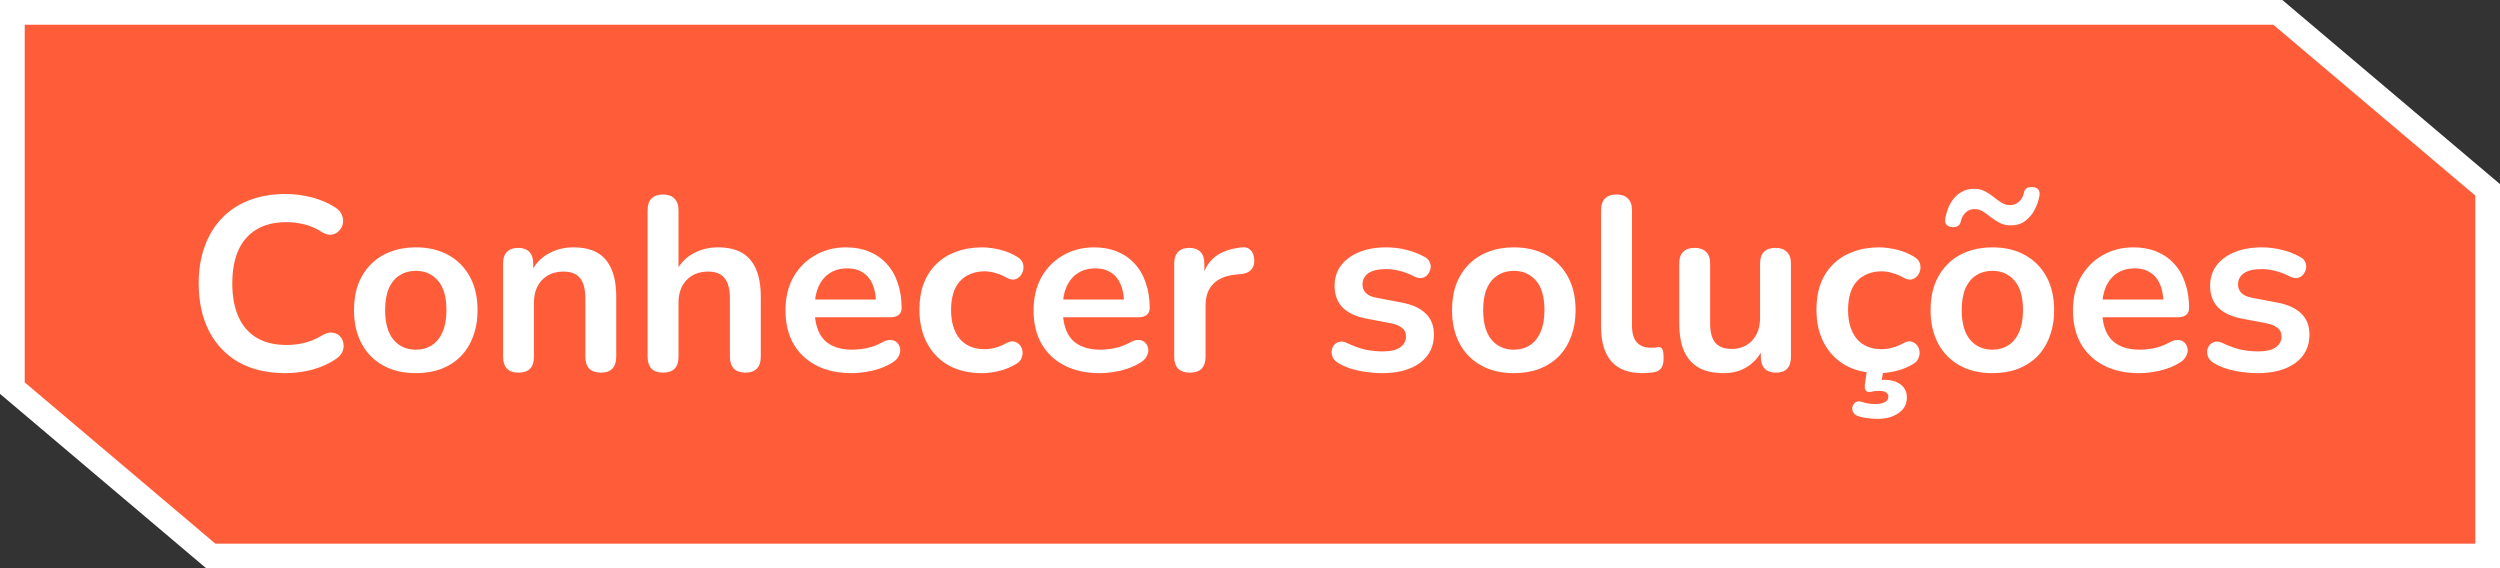
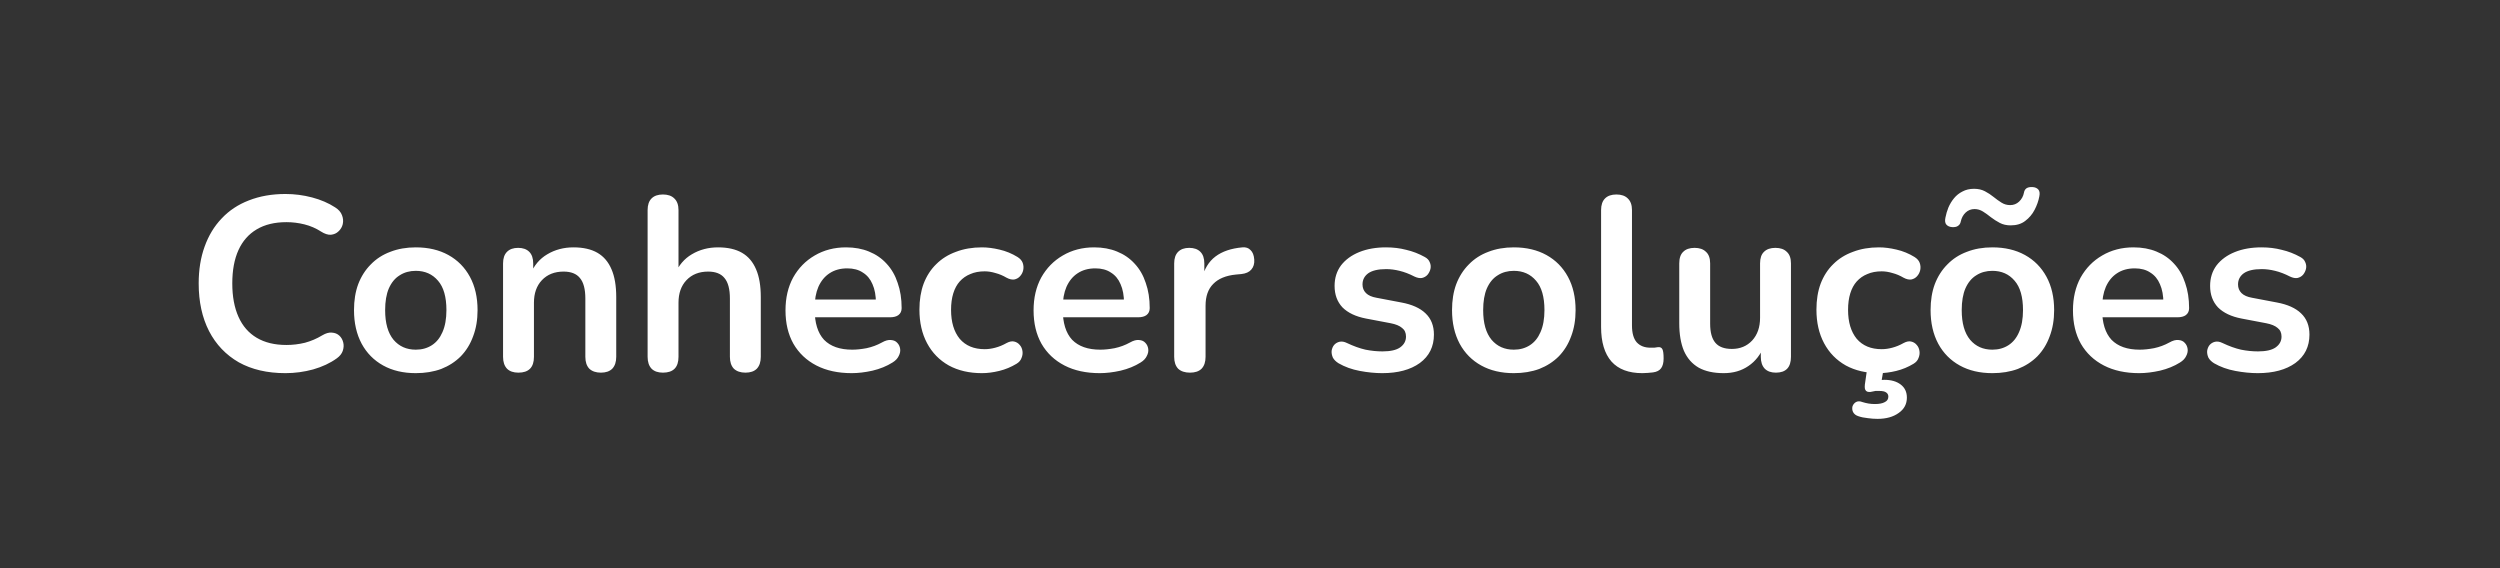
<svg xmlns="http://www.w3.org/2000/svg" width="607" height="138" viewBox="0 0 607 138" fill="none">
  <rect x="0" y="0" width="607" height="138" fill="#333333" stroke="none" />
  <g id="BotÃ£o soluÃ§Ãµes">
-     <path id="bg" d="M3 94.235V3H553.056L604 46.094V135H51.19L3 94.235Z" fill="#FF5C39" />
-     <path id="bg_2" d="M3 94.235V3H553.056L604 46.094V135H51.19L3 94.235Z" stroke="white" stroke-width="6" />
    <g id="Group 2">
      <path id="Conhecer soluÃ§Ãµes" d="M69.3 90.6C64.9 90.6 61.12 89.72 57.96 87.96C54.84 86.16 52.44 83.64 50.76 80.4C49.08 77.12 48.24 73.26 48.24 68.82C48.24 65.5 48.72 62.52 49.68 59.88C50.64 57.2 52.02 54.92 53.82 53.04C55.62 51.12 57.82 49.66 60.42 48.66C63.06 47.62 66.02 47.1 69.3 47.1C71.5 47.1 73.66 47.38 75.78 47.94C77.9 48.5 79.76 49.3 81.36 50.34C82.2 50.86 82.76 51.5 83.04 52.26C83.32 52.98 83.38 53.7 83.22 54.42C83.06 55.1 82.72 55.68 82.2 56.16C81.72 56.64 81.1 56.92 80.34 57C79.62 57.04 78.82 56.78 77.94 56.22C76.7 55.42 75.36 54.84 73.92 54.48C72.48 54.12 71.02 53.94 69.54 53.94C66.7 53.94 64.3 54.52 62.34 55.68C60.38 56.84 58.9 58.52 57.9 60.72C56.9 62.92 56.4 65.62 56.4 68.82C56.4 71.98 56.9 74.68 57.9 76.92C58.9 79.16 60.38 80.86 62.34 82.02C64.3 83.18 66.7 83.76 69.54 83.76C71.06 83.76 72.56 83.58 74.04 83.22C75.52 82.82 76.92 82.22 78.24 81.42C79.12 80.9 79.9 80.68 80.58 80.76C81.3 80.8 81.9 81.04 82.38 81.48C82.86 81.92 83.18 82.48 83.34 83.16C83.5 83.8 83.46 84.48 83.22 85.2C82.98 85.88 82.5 86.48 81.78 87C80.18 88.16 78.26 89.06 76.02 89.7C73.82 90.3 71.58 90.6 69.3 90.6ZM100.952 90.6C97.912 90.6 95.272 89.98 93.032 88.74C90.792 87.5 89.052 85.74 87.812 83.46C86.572 81.14 85.952 78.42 85.952 75.3C85.952 72.94 86.292 70.84 86.972 69C87.692 67.12 88.712 65.52 90.032 64.2C91.352 62.84 92.932 61.82 94.772 61.14C96.612 60.42 98.672 60.06 100.952 60.06C103.992 60.06 106.632 60.68 108.872 61.92C111.112 63.16 112.852 64.92 114.092 67.2C115.332 69.48 115.952 72.18 115.952 75.3C115.952 77.66 115.592 79.78 114.872 81.66C114.192 83.54 113.192 85.16 111.872 86.52C110.552 87.84 108.972 88.86 107.132 89.58C105.292 90.26 103.232 90.6 100.952 90.6ZM100.952 84.9C102.432 84.9 103.732 84.54 104.852 83.82C105.972 83.1 106.832 82.04 107.432 80.64C108.072 79.2 108.392 77.42 108.392 75.3C108.392 72.1 107.712 69.72 106.352 68.16C104.992 66.56 103.192 65.76 100.952 65.76C99.472 65.76 98.172 66.12 97.052 66.84C95.932 67.52 95.052 68.58 94.412 70.02C93.812 71.42 93.512 73.18 93.512 75.3C93.512 78.46 94.192 80.86 95.552 82.5C96.912 84.1 98.712 84.9 100.952 84.9ZM125.862 90.48C124.662 90.48 123.742 90.16 123.102 89.52C122.462 88.84 122.142 87.88 122.142 86.64V63.96C122.142 62.72 122.462 61.78 123.102 61.14C123.742 60.5 124.642 60.18 125.802 60.18C126.962 60.18 127.862 60.5 128.502 61.14C129.142 61.78 129.462 62.72 129.462 63.96V68.04L128.802 66.54C129.682 64.42 131.042 62.82 132.882 61.74C134.762 60.62 136.882 60.06 139.242 60.06C141.602 60.06 143.542 60.5 145.062 61.38C146.582 62.26 147.722 63.6 148.482 65.4C149.242 67.16 149.622 69.4 149.622 72.12V86.64C149.622 87.88 149.302 88.84 148.662 89.52C148.022 90.16 147.102 90.48 145.902 90.48C144.702 90.48 143.762 90.16 143.082 89.52C142.442 88.84 142.122 87.88 142.122 86.64V72.48C142.122 70.2 141.682 68.54 140.802 67.5C139.962 66.46 138.642 65.94 136.842 65.94C134.642 65.94 132.882 66.64 131.562 68.04C130.282 69.4 129.642 71.22 129.642 73.5V86.64C129.642 89.2 128.382 90.48 125.862 90.48ZM160.96 90.48C159.76 90.48 158.84 90.16 158.2 89.52C157.56 88.84 157.24 87.88 157.24 86.64V51C157.24 49.76 157.56 48.82 158.2 48.18C158.84 47.54 159.76 47.22 160.96 47.22C162.16 47.22 163.08 47.54 163.72 48.18C164.4 48.82 164.74 49.76 164.74 51V66.54H163.9C164.78 64.42 166.14 62.82 167.98 61.74C169.86 60.62 171.98 60.06 174.34 60.06C176.7 60.06 178.64 60.5 180.16 61.38C181.68 62.26 182.82 63.6 183.58 65.4C184.34 67.16 184.72 69.4 184.72 72.12V86.64C184.72 87.88 184.4 88.84 183.76 89.52C183.12 90.16 182.2 90.48 181 90.48C179.8 90.48 178.86 90.16 178.18 89.52C177.54 88.84 177.22 87.88 177.22 86.64V72.48C177.22 70.2 176.78 68.54 175.9 67.5C175.06 66.46 173.74 65.94 171.94 65.94C169.74 65.94 167.98 66.64 166.66 68.04C165.38 69.4 164.74 71.22 164.74 73.5V86.64C164.74 89.2 163.48 90.48 160.96 90.48ZM206.798 90.6C203.478 90.6 200.618 89.98 198.218 88.74C195.818 87.5 193.958 85.74 192.638 83.46C191.358 81.18 190.718 78.48 190.718 75.36C190.718 72.32 191.338 69.66 192.578 67.38C193.858 65.1 195.598 63.32 197.798 62.04C200.038 60.72 202.578 60.06 205.418 60.06C207.498 60.06 209.358 60.4 210.998 61.08C212.678 61.76 214.098 62.74 215.258 64.02C216.458 65.3 217.358 66.86 217.958 68.7C218.598 70.5 218.918 72.54 218.918 74.82C218.918 75.54 218.658 76.1 218.138 76.5C217.658 76.86 216.958 77.04 216.038 77.04H196.778V72.72H213.638L212.678 73.62C212.678 71.78 212.398 70.24 211.838 69C211.318 67.76 210.538 66.82 209.498 66.18C208.498 65.5 207.238 65.16 205.718 65.16C204.038 65.16 202.598 65.56 201.398 66.36C200.238 67.12 199.338 68.22 198.698 69.66C198.098 71.06 197.798 72.74 197.798 74.7V75.12C197.798 78.4 198.558 80.86 200.078 82.5C201.638 84.1 203.918 84.9 206.918 84.9C207.958 84.9 209.118 84.78 210.398 84.54C211.718 84.26 212.958 83.8 214.118 83.16C214.958 82.68 215.698 82.48 216.338 82.56C216.978 82.6 217.478 82.82 217.838 83.22C218.238 83.62 218.478 84.12 218.558 84.72C218.638 85.28 218.518 85.86 218.198 86.46C217.918 87.06 217.418 87.58 216.698 88.02C215.298 88.9 213.678 89.56 211.838 90C210.038 90.4 208.358 90.6 206.798 90.6ZM238.417 90.6C235.337 90.6 232.657 89.98 230.377 88.74C228.097 87.46 226.337 85.66 225.097 83.34C223.857 81.02 223.237 78.3 223.237 75.18C223.237 72.82 223.577 70.72 224.257 68.88C224.977 67 225.997 65.42 227.317 64.14C228.637 62.82 230.237 61.82 232.117 61.14C233.997 60.42 236.097 60.06 238.417 60.06C239.737 60.06 241.157 60.24 242.677 60.6C244.237 60.96 245.697 61.56 247.057 62.4C247.697 62.8 248.117 63.28 248.317 63.84C248.517 64.4 248.557 64.98 248.437 65.58C248.317 66.14 248.057 66.64 247.657 67.08C247.297 67.48 246.837 67.74 246.277 67.86C245.717 67.94 245.097 67.8 244.417 67.44C243.537 66.92 242.637 66.54 241.717 66.3C240.797 66.02 239.917 65.88 239.077 65.88C237.757 65.88 236.597 66.1 235.597 66.54C234.597 66.94 233.737 67.54 233.017 68.34C232.337 69.1 231.817 70.06 231.457 71.22C231.097 72.38 230.917 73.72 230.917 75.24C230.917 78.2 231.617 80.54 233.017 82.26C234.457 83.94 236.477 84.78 239.077 84.78C239.917 84.78 240.777 84.66 241.657 84.42C242.577 84.18 243.497 83.8 244.417 83.28C245.097 82.92 245.697 82.8 246.217 82.92C246.777 83.04 247.237 83.32 247.597 83.76C247.957 84.16 248.177 84.66 248.257 85.26C248.337 85.82 248.257 86.38 248.017 86.94C247.817 87.5 247.417 87.96 246.817 88.32C245.497 89.12 244.097 89.7 242.617 90.06C241.137 90.42 239.737 90.6 238.417 90.6ZM267.032 90.6C263.712 90.6 260.852 89.98 258.452 88.74C256.052 87.5 254.192 85.74 252.872 83.46C251.592 81.18 250.952 78.48 250.952 75.36C250.952 72.32 251.572 69.66 252.812 67.38C254.092 65.1 255.832 63.32 258.032 62.04C260.272 60.72 262.812 60.06 265.652 60.06C267.732 60.06 269.592 60.4 271.232 61.08C272.912 61.76 274.332 62.74 275.492 64.02C276.692 65.3 277.592 66.86 278.192 68.7C278.832 70.5 279.152 72.54 279.152 74.82C279.152 75.54 278.892 76.1 278.372 76.5C277.892 76.86 277.192 77.04 276.272 77.04H257.012V72.72H273.872L272.912 73.62C272.912 71.78 272.632 70.24 272.072 69C271.552 67.76 270.772 66.82 269.732 66.18C268.732 65.5 267.472 65.16 265.952 65.16C264.272 65.16 262.832 65.56 261.632 66.36C260.472 67.12 259.572 68.22 258.932 69.66C258.332 71.06 258.032 72.74 258.032 74.7V75.12C258.032 78.4 258.792 80.86 260.312 82.5C261.872 84.1 264.152 84.9 267.152 84.9C268.192 84.9 269.352 84.78 270.632 84.54C271.952 84.26 273.192 83.8 274.352 83.16C275.192 82.68 275.932 82.48 276.572 82.56C277.212 82.6 277.712 82.82 278.072 83.22C278.472 83.62 278.712 84.12 278.792 84.72C278.872 85.28 278.752 85.86 278.432 86.46C278.152 87.06 277.652 87.58 276.932 88.02C275.532 88.9 273.912 89.56 272.072 90C270.272 90.4 268.592 90.6 267.032 90.6ZM288.931 90.48C287.691 90.48 286.731 90.16 286.051 89.52C285.411 88.84 285.091 87.88 285.091 86.64V63.96C285.091 62.72 285.411 61.78 286.051 61.14C286.691 60.5 287.591 60.18 288.751 60.18C289.911 60.18 290.811 60.5 291.451 61.14C292.091 61.78 292.411 62.72 292.411 63.96V67.74H291.811C292.371 65.34 293.471 63.52 295.111 62.28C296.751 61.04 298.931 60.3 301.651 60.06C302.491 59.98 303.151 60.2 303.631 60.72C304.151 61.2 304.451 61.96 304.531 63C304.611 64 304.371 64.82 303.811 65.46C303.291 66.06 302.491 66.42 301.411 66.54L300.091 66.66C297.651 66.9 295.811 67.66 294.571 68.94C293.331 70.18 292.711 71.94 292.711 74.22V86.64C292.711 87.88 292.391 88.84 291.751 89.52C291.111 90.16 290.171 90.48 288.931 90.48ZM335.617 90.6C333.897 90.6 332.077 90.42 330.157 90.06C328.237 89.7 326.517 89.08 324.997 88.2C324.357 87.8 323.897 87.34 323.617 86.82C323.377 86.26 323.277 85.72 323.317 85.2C323.397 84.64 323.597 84.16 323.917 83.76C324.277 83.36 324.717 83.1 325.237 82.98C325.797 82.86 326.397 82.96 327.037 83.28C328.637 84.04 330.137 84.58 331.537 84.9C332.937 85.18 334.317 85.32 335.677 85.32C337.597 85.32 339.017 85 339.937 84.36C340.897 83.68 341.377 82.8 341.377 81.72C341.377 80.8 341.057 80.1 340.417 79.62C339.817 79.1 338.897 78.72 337.657 78.48L331.657 77.34C329.177 76.86 327.277 75.96 325.957 74.64C324.677 73.28 324.037 71.54 324.037 69.42C324.037 67.5 324.557 65.84 325.597 64.44C326.677 63.04 328.157 61.96 330.037 61.2C331.917 60.44 334.077 60.06 336.517 60.06C338.277 60.06 339.917 60.26 341.437 60.66C342.997 61.02 344.497 61.6 345.937 62.4C346.537 62.72 346.937 63.14 347.137 63.66C347.377 64.18 347.437 64.72 347.317 65.28C347.197 65.8 346.957 66.28 346.597 66.72C346.237 67.12 345.777 67.38 345.217 67.5C344.697 67.58 344.097 67.46 343.417 67.14C342.177 66.5 340.977 66.04 339.817 65.76C338.697 65.48 337.617 65.34 336.577 65.34C334.617 65.34 333.157 65.68 332.197 66.36C331.277 67.04 330.817 67.94 330.817 69.06C330.817 69.9 331.097 70.6 331.657 71.16C332.217 71.72 333.077 72.1 334.237 72.3L340.237 73.44C342.837 73.92 344.797 74.8 346.117 76.08C347.477 77.36 348.157 79.08 348.157 81.24C348.157 84.16 347.017 86.46 344.737 88.14C342.457 89.78 339.417 90.6 335.617 90.6ZM367.553 90.6C364.513 90.6 361.873 89.98 359.633 88.74C357.393 87.5 355.653 85.74 354.413 83.46C353.173 81.14 352.553 78.42 352.553 75.3C352.553 72.94 352.893 70.84 353.573 69C354.293 67.12 355.313 65.52 356.633 64.2C357.953 62.84 359.533 61.82 361.373 61.14C363.213 60.42 365.273 60.06 367.553 60.06C370.593 60.06 373.233 60.68 375.473 61.92C377.713 63.16 379.453 64.92 380.693 67.2C381.933 69.48 382.553 72.18 382.553 75.3C382.553 77.66 382.193 79.78 381.473 81.66C380.793 83.54 379.793 85.16 378.473 86.52C377.153 87.84 375.573 88.86 373.733 89.58C371.893 90.26 369.833 90.6 367.553 90.6ZM367.553 84.9C369.033 84.9 370.333 84.54 371.453 83.82C372.573 83.1 373.433 82.04 374.033 80.64C374.673 79.2 374.993 77.42 374.993 75.3C374.993 72.1 374.313 69.72 372.953 68.16C371.593 66.56 369.793 65.76 367.553 65.76C366.073 65.76 364.773 66.12 363.653 66.84C362.533 67.52 361.653 68.58 361.013 70.02C360.413 71.42 360.113 73.18 360.113 75.3C360.113 78.46 360.793 80.86 362.153 82.5C363.513 84.1 365.313 84.9 367.553 84.9ZM398.764 90.6C395.444 90.6 392.944 89.66 391.264 87.78C389.584 85.86 388.744 83.06 388.744 79.38V51C388.744 49.76 389.064 48.82 389.704 48.18C390.344 47.54 391.264 47.22 392.464 47.22C393.664 47.22 394.584 47.54 395.224 48.18C395.904 48.82 396.244 49.76 396.244 51V79.02C396.244 80.86 396.624 82.22 397.384 83.1C398.184 83.98 399.304 84.42 400.744 84.42C401.064 84.42 401.364 84.42 401.644 84.42C401.924 84.38 402.204 84.34 402.484 84.3C403.044 84.22 403.424 84.38 403.624 84.78C403.824 85.14 403.924 85.9 403.924 87.06C403.924 88.06 403.724 88.84 403.324 89.4C402.924 89.96 402.264 90.3 401.344 90.42C400.944 90.46 400.524 90.5 400.084 90.54C399.644 90.58 399.204 90.6 398.764 90.6ZM418.524 90.6C416.084 90.6 414.064 90.16 412.464 89.28C410.864 88.36 409.664 87 408.864 85.2C408.104 83.4 407.724 81.16 407.724 78.48V63.96C407.724 62.68 408.044 61.74 408.684 61.14C409.324 60.5 410.244 60.18 411.444 60.18C412.644 60.18 413.564 60.5 414.204 61.14C414.884 61.74 415.224 62.68 415.224 63.96V78.6C415.224 80.68 415.644 82.22 416.484 83.22C417.324 84.22 418.664 84.72 420.504 84.72C422.504 84.72 424.144 84.04 425.424 82.68C426.704 81.28 427.344 79.44 427.344 77.16V63.96C427.344 62.68 427.664 61.74 428.304 61.14C428.944 60.5 429.864 60.18 431.064 60.18C432.264 60.18 433.184 60.5 433.824 61.14C434.504 61.74 434.844 62.68 434.844 63.96V86.64C434.844 89.2 433.624 90.48 431.184 90.48C430.024 90.48 429.124 90.16 428.484 89.52C427.844 88.84 427.524 87.88 427.524 86.64V82.08L428.364 83.88C427.524 86.04 426.244 87.7 424.524 88.86C422.844 90.02 420.844 90.6 418.524 90.6ZM456.21 90.6C453.13 90.6 450.45 89.98 448.17 88.74C445.89 87.46 444.13 85.66 442.89 83.34C441.65 81.02 441.03 78.3 441.03 75.18C441.03 72.82 441.37 70.72 442.05 68.88C442.77 67 443.79 65.42 445.11 64.14C446.43 62.82 448.03 61.82 449.91 61.14C451.79 60.42 453.89 60.06 456.21 60.06C457.53 60.06 458.95 60.24 460.47 60.6C462.03 60.96 463.49 61.56 464.85 62.4C465.49 62.8 465.91 63.28 466.11 63.84C466.31 64.4 466.35 64.98 466.23 65.58C466.11 66.14 465.85 66.64 465.45 67.08C465.09 67.48 464.63 67.74 464.07 67.86C463.51 67.94 462.89 67.8 462.21 67.44C461.33 66.92 460.43 66.54 459.51 66.3C458.59 66.02 457.71 65.88 456.87 65.88C455.55 65.88 454.39 66.1 453.39 66.54C452.39 66.94 451.53 67.54 450.81 68.34C450.13 69.1 449.61 70.06 449.25 71.22C448.89 72.38 448.71 73.72 448.71 75.24C448.71 78.2 449.41 80.54 450.81 82.26C452.25 83.94 454.27 84.78 456.87 84.78C457.71 84.78 458.57 84.66 459.45 84.42C460.37 84.18 461.29 83.8 462.21 83.28C462.89 82.92 463.49 82.8 464.01 82.92C464.57 83.04 465.03 83.32 465.39 83.76C465.75 84.16 465.97 84.66 466.05 85.26C466.13 85.82 466.05 86.38 465.81 86.94C465.61 87.5 465.21 87.96 464.61 88.32C463.29 89.12 461.89 89.7 460.41 90.06C458.93 90.42 457.53 90.6 456.21 90.6ZM455.85 101.7C455.09 101.7 454.29 101.64 453.45 101.52C452.61 101.44 451.85 101.28 451.17 101.04C450.57 100.84 450.15 100.5 449.91 100.02C449.71 99.58 449.67 99.12 449.79 98.64C449.95 98.2 450.23 97.86 450.63 97.62C451.07 97.38 451.59 97.38 452.19 97.62C452.71 97.78 453.21 97.9 453.69 97.98C454.17 98.06 454.69 98.1 455.25 98.1C456.29 98.1 457.09 97.94 457.65 97.62C458.21 97.34 458.49 96.9 458.49 96.3C458.49 95.86 458.31 95.52 457.95 95.28C457.63 95.04 457.07 94.92 456.27 94.92C455.99 94.92 455.69 94.92 455.37 94.92C455.09 94.96 454.79 95.02 454.47 95.1C454.19 95.18 453.93 95.2 453.69 95.16C453.49 95.16 453.29 95.08 453.09 94.92C452.93 94.76 452.83 94.56 452.79 94.32C452.75 94.08 452.75 93.76 452.79 93.36L453.45 88.8H457.47L456.69 93.36L454.77 92.7C455.25 92.54 455.73 92.42 456.21 92.34C456.69 92.26 457.13 92.22 457.53 92.22C459.17 92.22 460.49 92.6 461.49 93.36C462.49 94.12 462.99 95.18 462.99 96.54C462.99 98.1 462.33 99.34 461.01 100.26C459.69 101.22 457.97 101.7 455.85 101.7ZM483.745 90.6C480.705 90.6 478.065 89.98 475.825 88.74C473.585 87.5 471.845 85.74 470.605 83.46C469.365 81.14 468.745 78.42 468.745 75.3C468.745 72.94 469.085 70.84 469.765 69C470.485 67.12 471.505 65.52 472.825 64.2C474.145 62.84 475.725 61.82 477.565 61.14C479.405 60.42 481.465 60.06 483.745 60.06C486.785 60.06 489.425 60.68 491.665 61.92C493.905 63.16 495.645 64.92 496.885 67.2C498.125 69.48 498.745 72.18 498.745 75.3C498.745 77.66 498.385 79.78 497.665 81.66C496.985 83.54 495.985 85.16 494.665 86.52C493.345 87.84 491.765 88.86 489.925 89.58C488.085 90.26 486.025 90.6 483.745 90.6ZM483.745 84.9C485.225 84.9 486.525 84.54 487.645 83.82C488.765 83.1 489.625 82.04 490.225 80.64C490.865 79.2 491.185 77.42 491.185 75.3C491.185 72.1 490.505 69.72 489.145 68.16C487.785 66.56 485.985 65.76 483.745 65.76C482.265 65.76 480.965 66.12 479.845 66.84C478.725 67.52 477.845 68.58 477.205 70.02C476.605 71.42 476.305 73.18 476.305 75.3C476.305 78.46 476.985 80.86 478.345 82.5C479.705 84.1 481.505 84.9 483.745 84.9ZM473.965 55.14C473.365 55.1 472.905 54.9 472.585 54.54C472.265 54.18 472.185 53.62 472.345 52.86C472.505 52.02 472.745 51.2 473.065 50.4C473.425 49.56 473.885 48.8 474.445 48.12C475.005 47.44 475.685 46.9 476.485 46.5C477.285 46.06 478.225 45.84 479.305 45.84C480.305 45.84 481.185 46.04 481.945 46.44C482.705 46.84 483.405 47.3 484.045 47.82C484.685 48.34 485.325 48.8 485.965 49.2C486.605 49.6 487.305 49.8 488.065 49.8C488.905 49.8 489.625 49.52 490.225 48.96C490.865 48.36 491.265 47.62 491.425 46.74C491.505 46.3 491.705 45.96 492.025 45.72C492.385 45.48 492.885 45.38 493.525 45.42C494.125 45.46 494.585 45.66 494.905 46.02C495.225 46.38 495.305 46.94 495.145 47.7C494.945 48.78 494.565 49.86 494.005 50.94C493.445 52.02 492.685 52.92 491.725 53.64C490.805 54.36 489.625 54.72 488.185 54.72C487.185 54.72 486.305 54.52 485.545 54.12C484.785 53.72 484.065 53.26 483.385 52.74C482.745 52.22 482.105 51.76 481.465 51.36C480.825 50.96 480.145 50.76 479.425 50.76C478.585 50.76 477.865 51.04 477.265 51.6C476.665 52.16 476.265 52.9 476.065 53.82C475.985 54.26 475.765 54.6 475.405 54.84C475.085 55.08 474.605 55.18 473.965 55.14ZM519.395 90.6C516.075 90.6 513.215 89.98 510.815 88.74C508.415 87.5 506.555 85.74 505.235 83.46C503.955 81.18 503.315 78.48 503.315 75.36C503.315 72.32 503.935 69.66 505.175 67.38C506.455 65.1 508.195 63.32 510.395 62.04C512.635 60.72 515.175 60.06 518.015 60.06C520.095 60.06 521.955 60.4 523.595 61.08C525.275 61.76 526.695 62.74 527.855 64.02C529.055 65.3 529.955 66.86 530.555 68.7C531.195 70.5 531.515 72.54 531.515 74.82C531.515 75.54 531.255 76.1 530.735 76.5C530.255 76.86 529.555 77.04 528.635 77.04H509.375V72.72H526.235L525.275 73.62C525.275 71.78 524.995 70.24 524.435 69C523.915 67.76 523.135 66.82 522.095 66.18C521.095 65.5 519.835 65.16 518.315 65.16C516.635 65.16 515.195 65.56 513.995 66.36C512.835 67.12 511.935 68.22 511.295 69.66C510.695 71.06 510.395 72.74 510.395 74.7V75.12C510.395 78.4 511.155 80.86 512.675 82.5C514.235 84.1 516.515 84.9 519.515 84.9C520.555 84.9 521.715 84.78 522.995 84.54C524.315 84.26 525.555 83.8 526.715 83.16C527.555 82.68 528.295 82.48 528.935 82.56C529.575 82.6 530.075 82.82 530.435 83.22C530.835 83.62 531.075 84.12 531.155 84.72C531.235 85.28 531.115 85.86 530.795 86.46C530.515 87.06 530.015 87.58 529.295 88.02C527.895 88.9 526.275 89.56 524.435 90C522.635 90.4 520.955 90.6 519.395 90.6ZM548.195 90.6C546.475 90.6 544.655 90.42 542.735 90.06C540.815 89.7 539.095 89.08 537.575 88.2C536.935 87.8 536.475 87.34 536.195 86.82C535.955 86.26 535.855 85.72 535.895 85.2C535.975 84.64 536.175 84.16 536.495 83.76C536.855 83.36 537.295 83.1 537.815 82.98C538.375 82.86 538.975 82.96 539.615 83.28C541.215 84.04 542.715 84.58 544.115 84.9C545.515 85.18 546.895 85.32 548.255 85.32C550.175 85.32 551.595 85 552.515 84.36C553.475 83.68 553.955 82.8 553.955 81.72C553.955 80.8 553.635 80.1 552.995 79.62C552.395 79.1 551.475 78.72 550.235 78.48L544.235 77.34C541.755 76.86 539.855 75.96 538.535 74.64C537.255 73.28 536.615 71.54 536.615 69.42C536.615 67.5 537.135 65.84 538.175 64.44C539.255 63.04 540.735 61.96 542.615 61.2C544.495 60.44 546.655 60.06 549.095 60.06C550.855 60.06 552.495 60.26 554.015 60.66C555.575 61.02 557.075 61.6 558.515 62.4C559.115 62.72 559.515 63.14 559.715 63.66C559.955 64.18 560.015 64.72 559.895 65.28C559.775 65.8 559.535 66.28 559.175 66.72C558.815 67.12 558.355 67.38 557.795 67.5C557.275 67.58 556.675 67.46 555.995 67.14C554.755 66.5 553.555 66.04 552.395 65.76C551.275 65.48 550.195 65.34 549.155 65.34C547.195 65.34 545.735 65.68 544.775 66.36C543.855 67.04 543.395 67.94 543.395 69.06C543.395 69.9 543.675 70.6 544.235 71.16C544.795 71.72 545.655 72.1 546.815 72.3L552.815 73.44C555.415 73.92 557.375 74.8 558.695 76.08C560.055 77.36 560.735 79.08 560.735 81.24C560.735 84.16 559.595 86.46 557.315 88.14C555.035 89.78 551.995 90.6 548.195 90.6Z" fill="white" />
    </g>
  </g>
</svg>